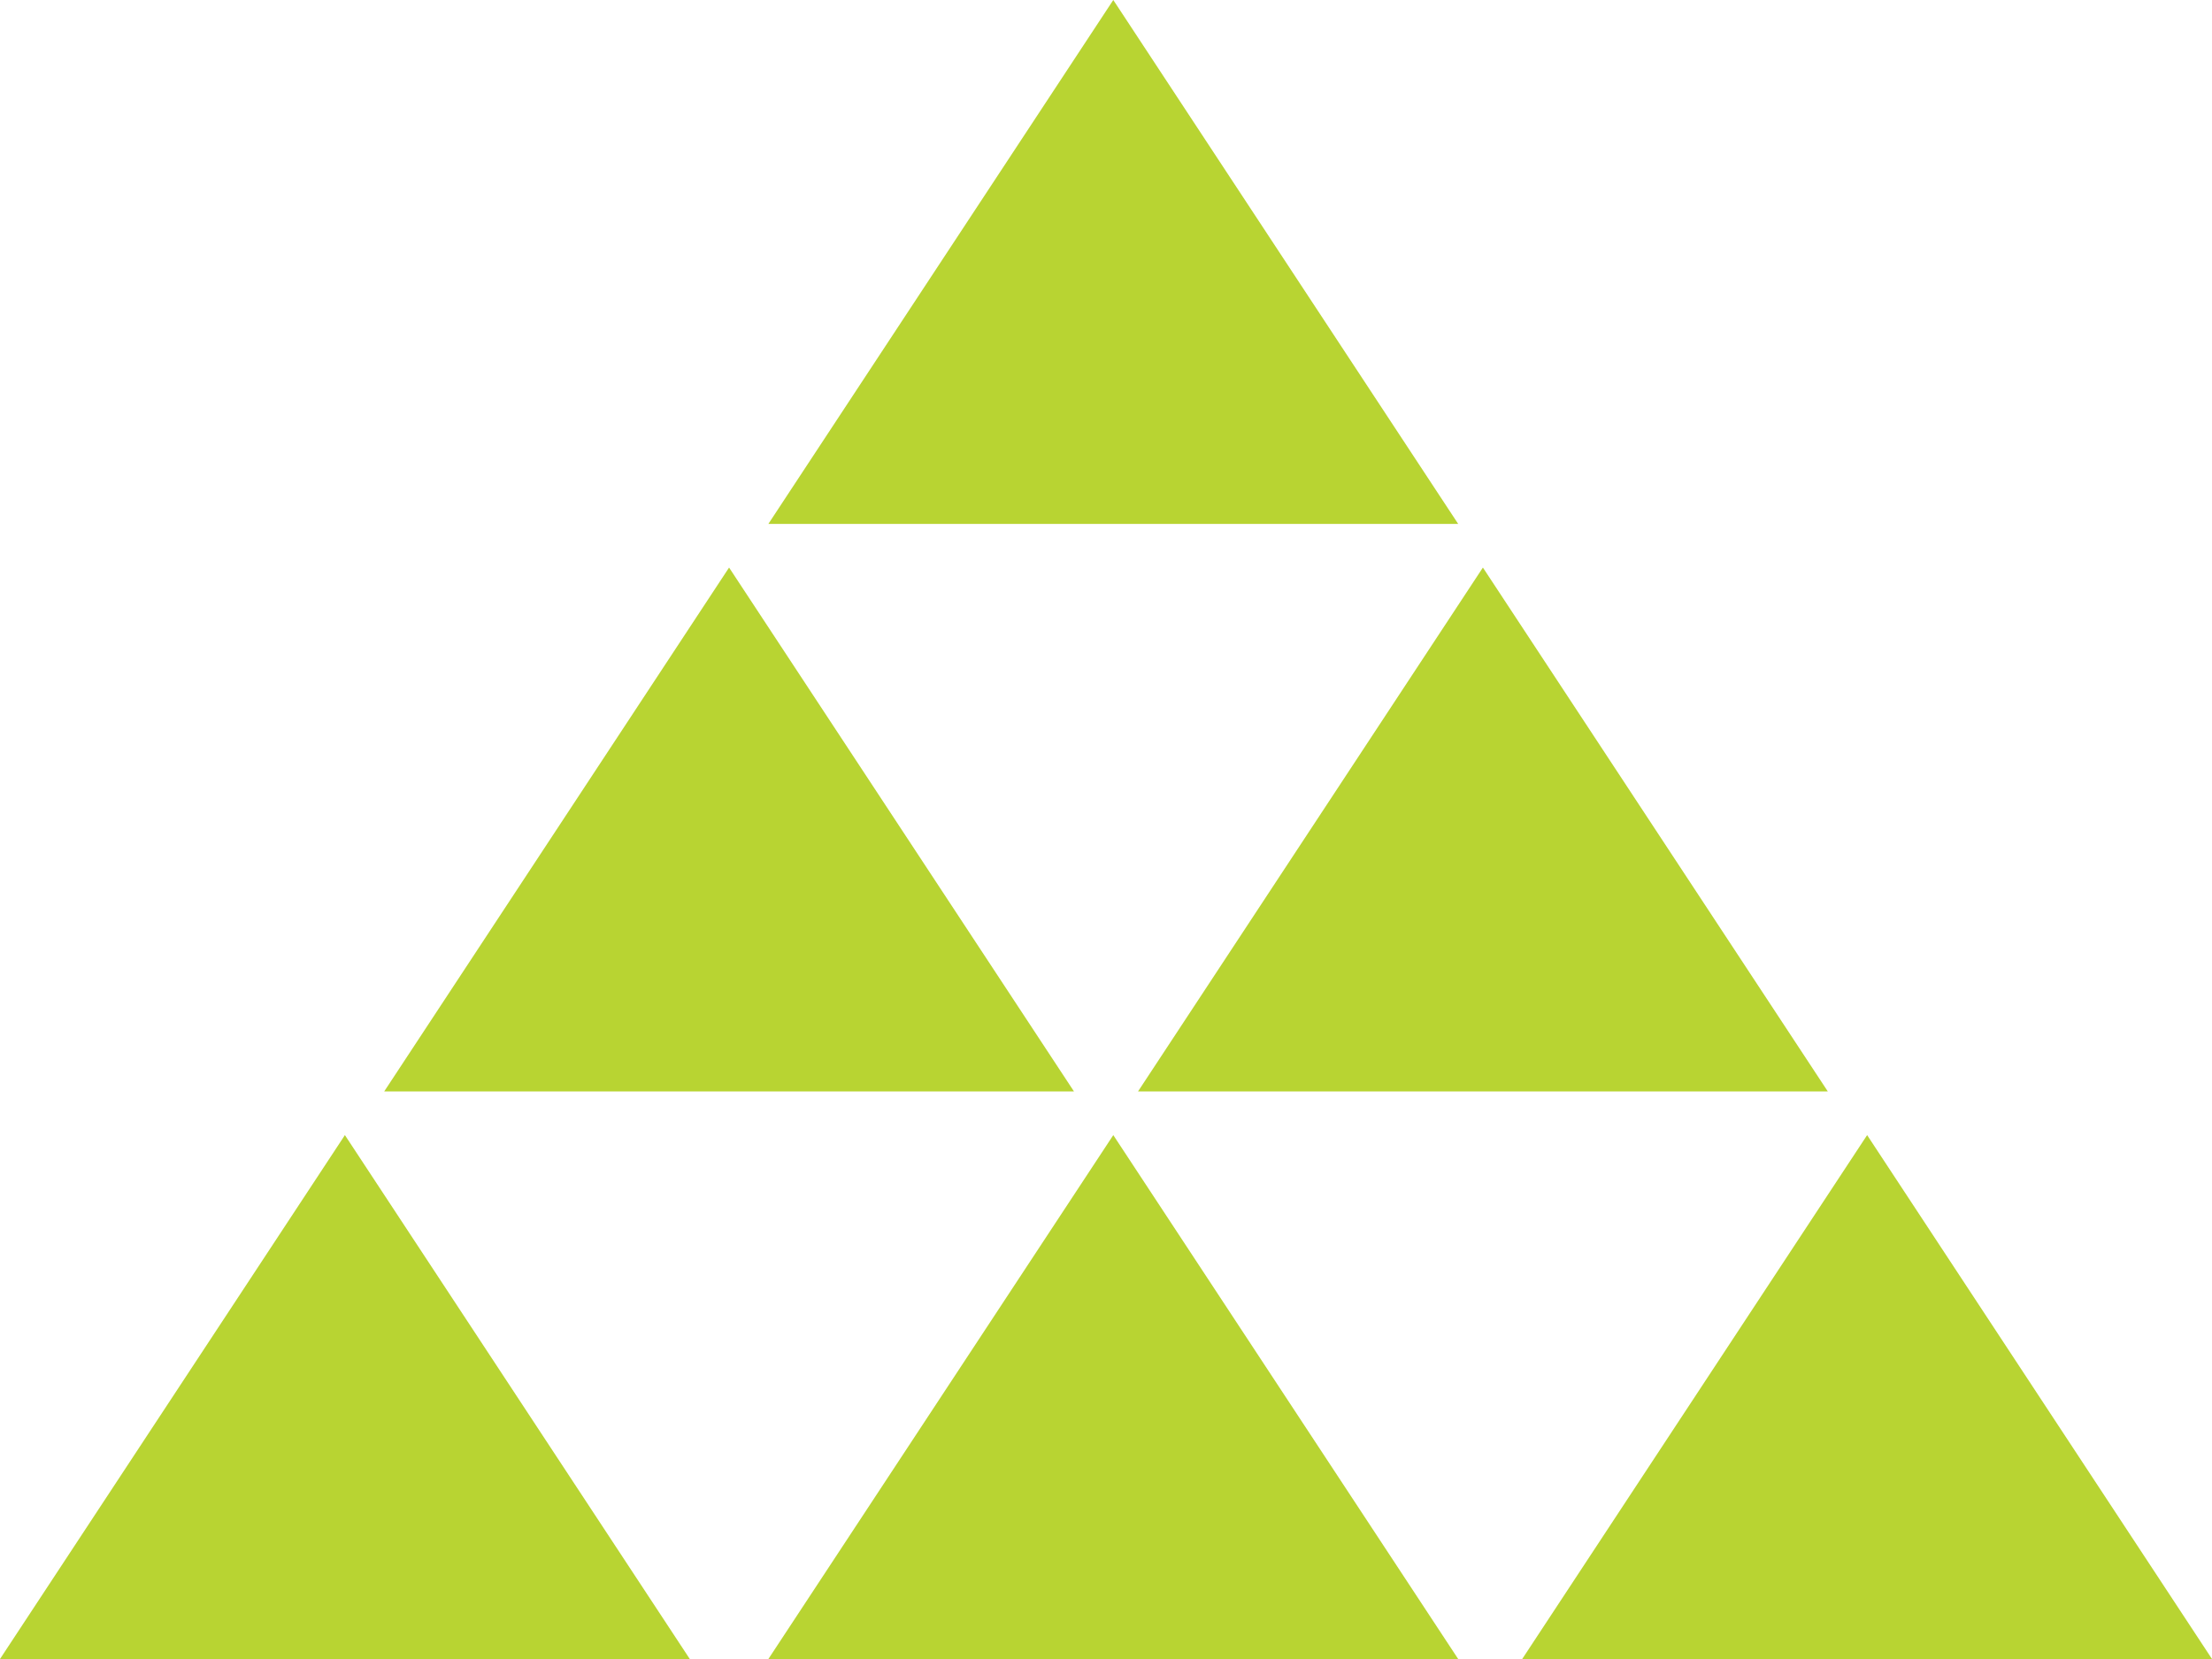
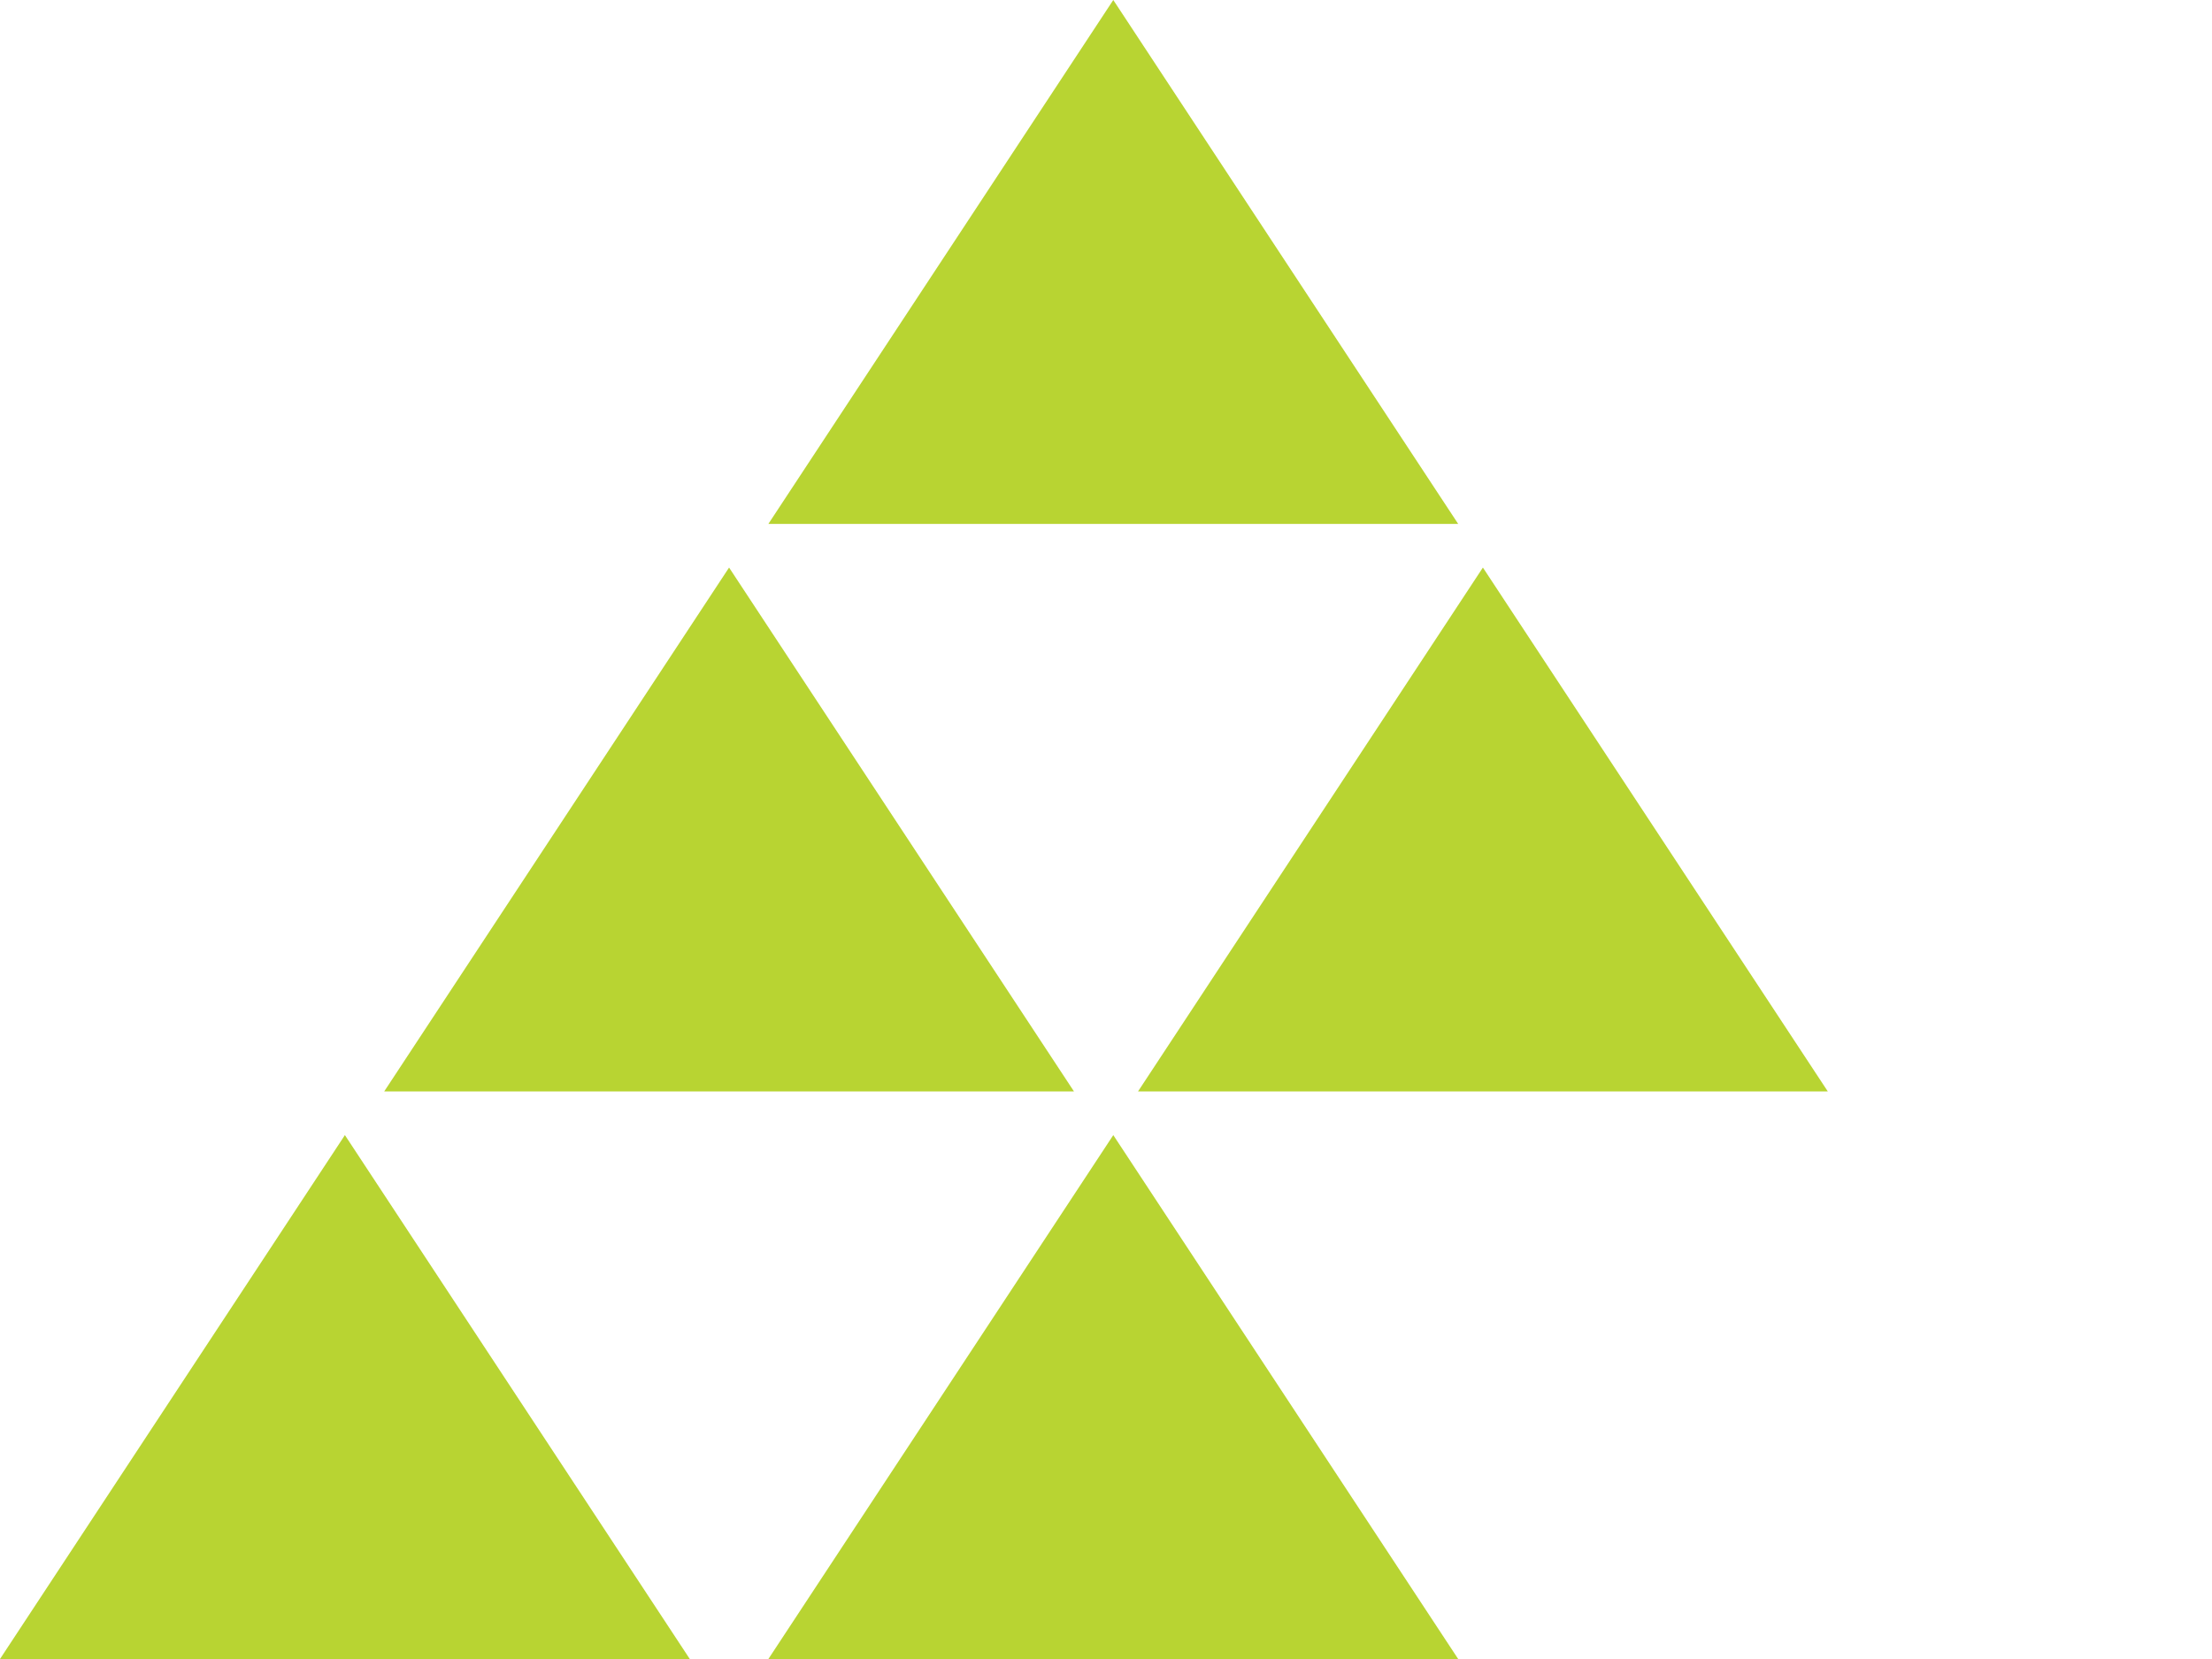
<svg xmlns="http://www.w3.org/2000/svg" height="570" viewBox="0 0 760 570" width="760">
  <g fill="#b8d432" fill-rule="evenodd">
    <path d="m0 570h237l-118.5-180z" />
    <path d="m132 375 118.496-180 118.504 180z" />
    <path d="m382.504 0-118.504 180h237z" />
-     <path d="m523 570h237l-118.491-180z" />
    <path d="m628 375-118.504-180-118.496 180z" />
    <path d="m264 570 118.504-180 118.496 180z" />
  </g>
</svg>